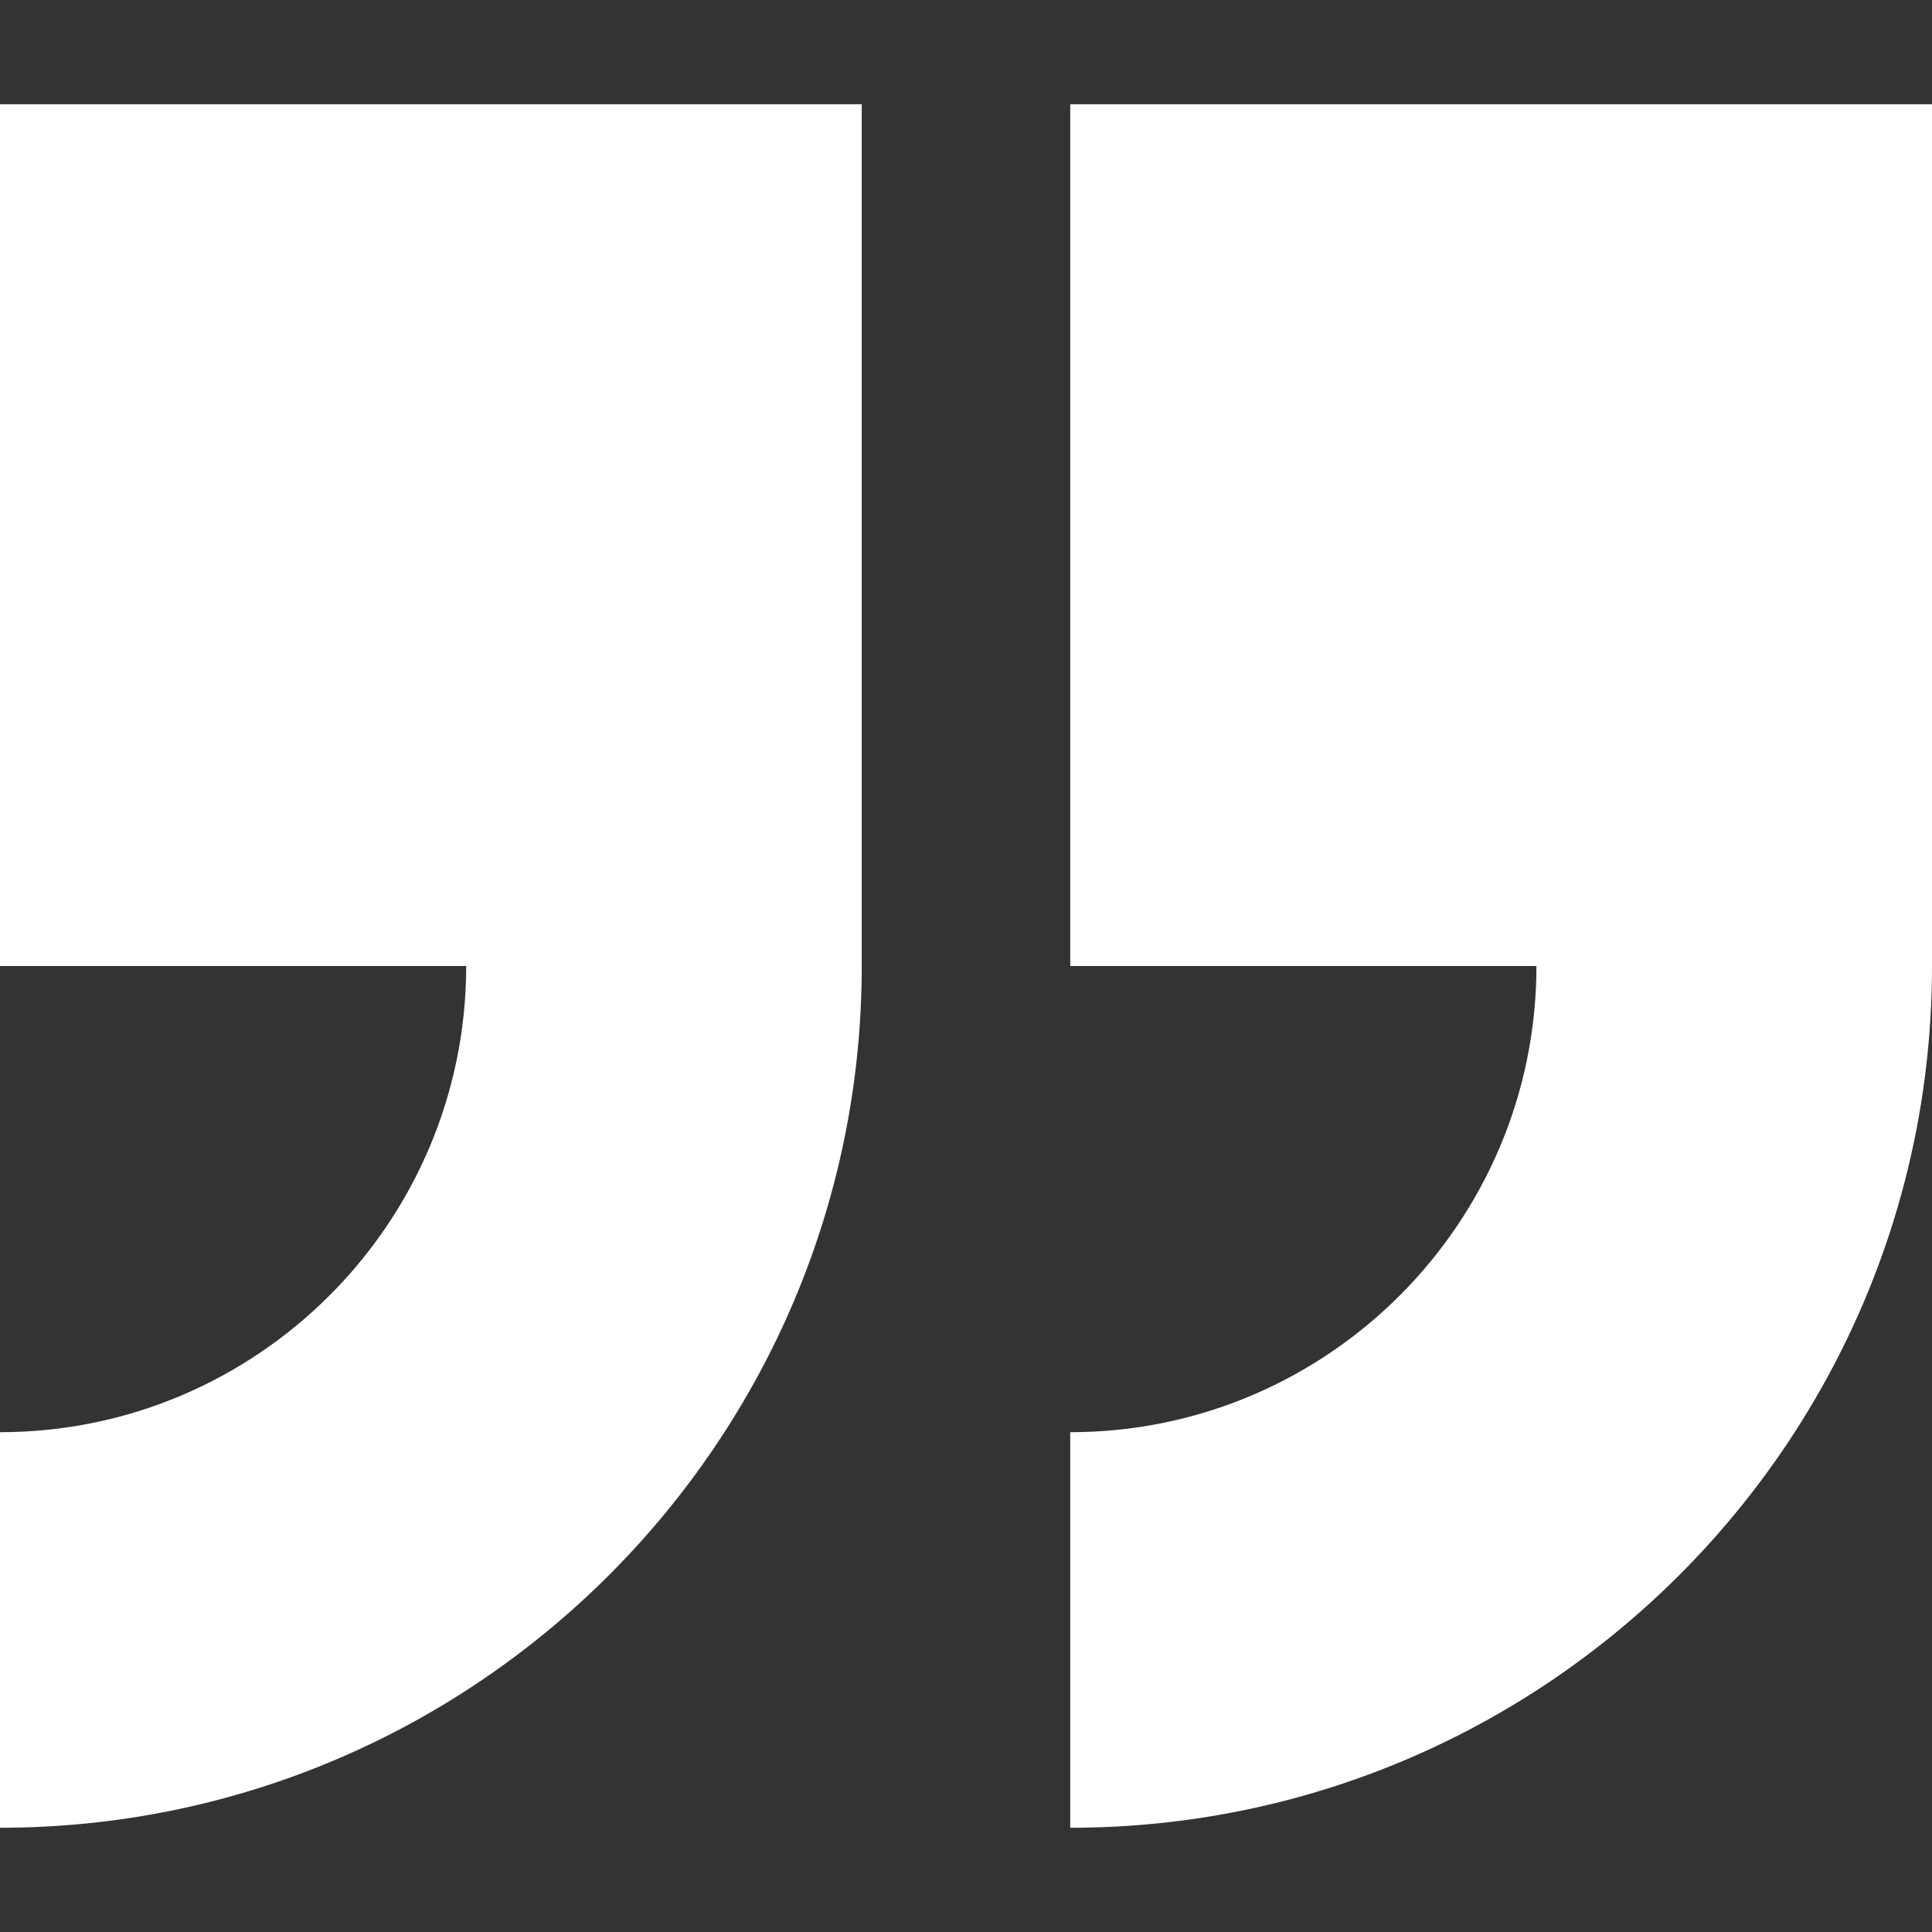
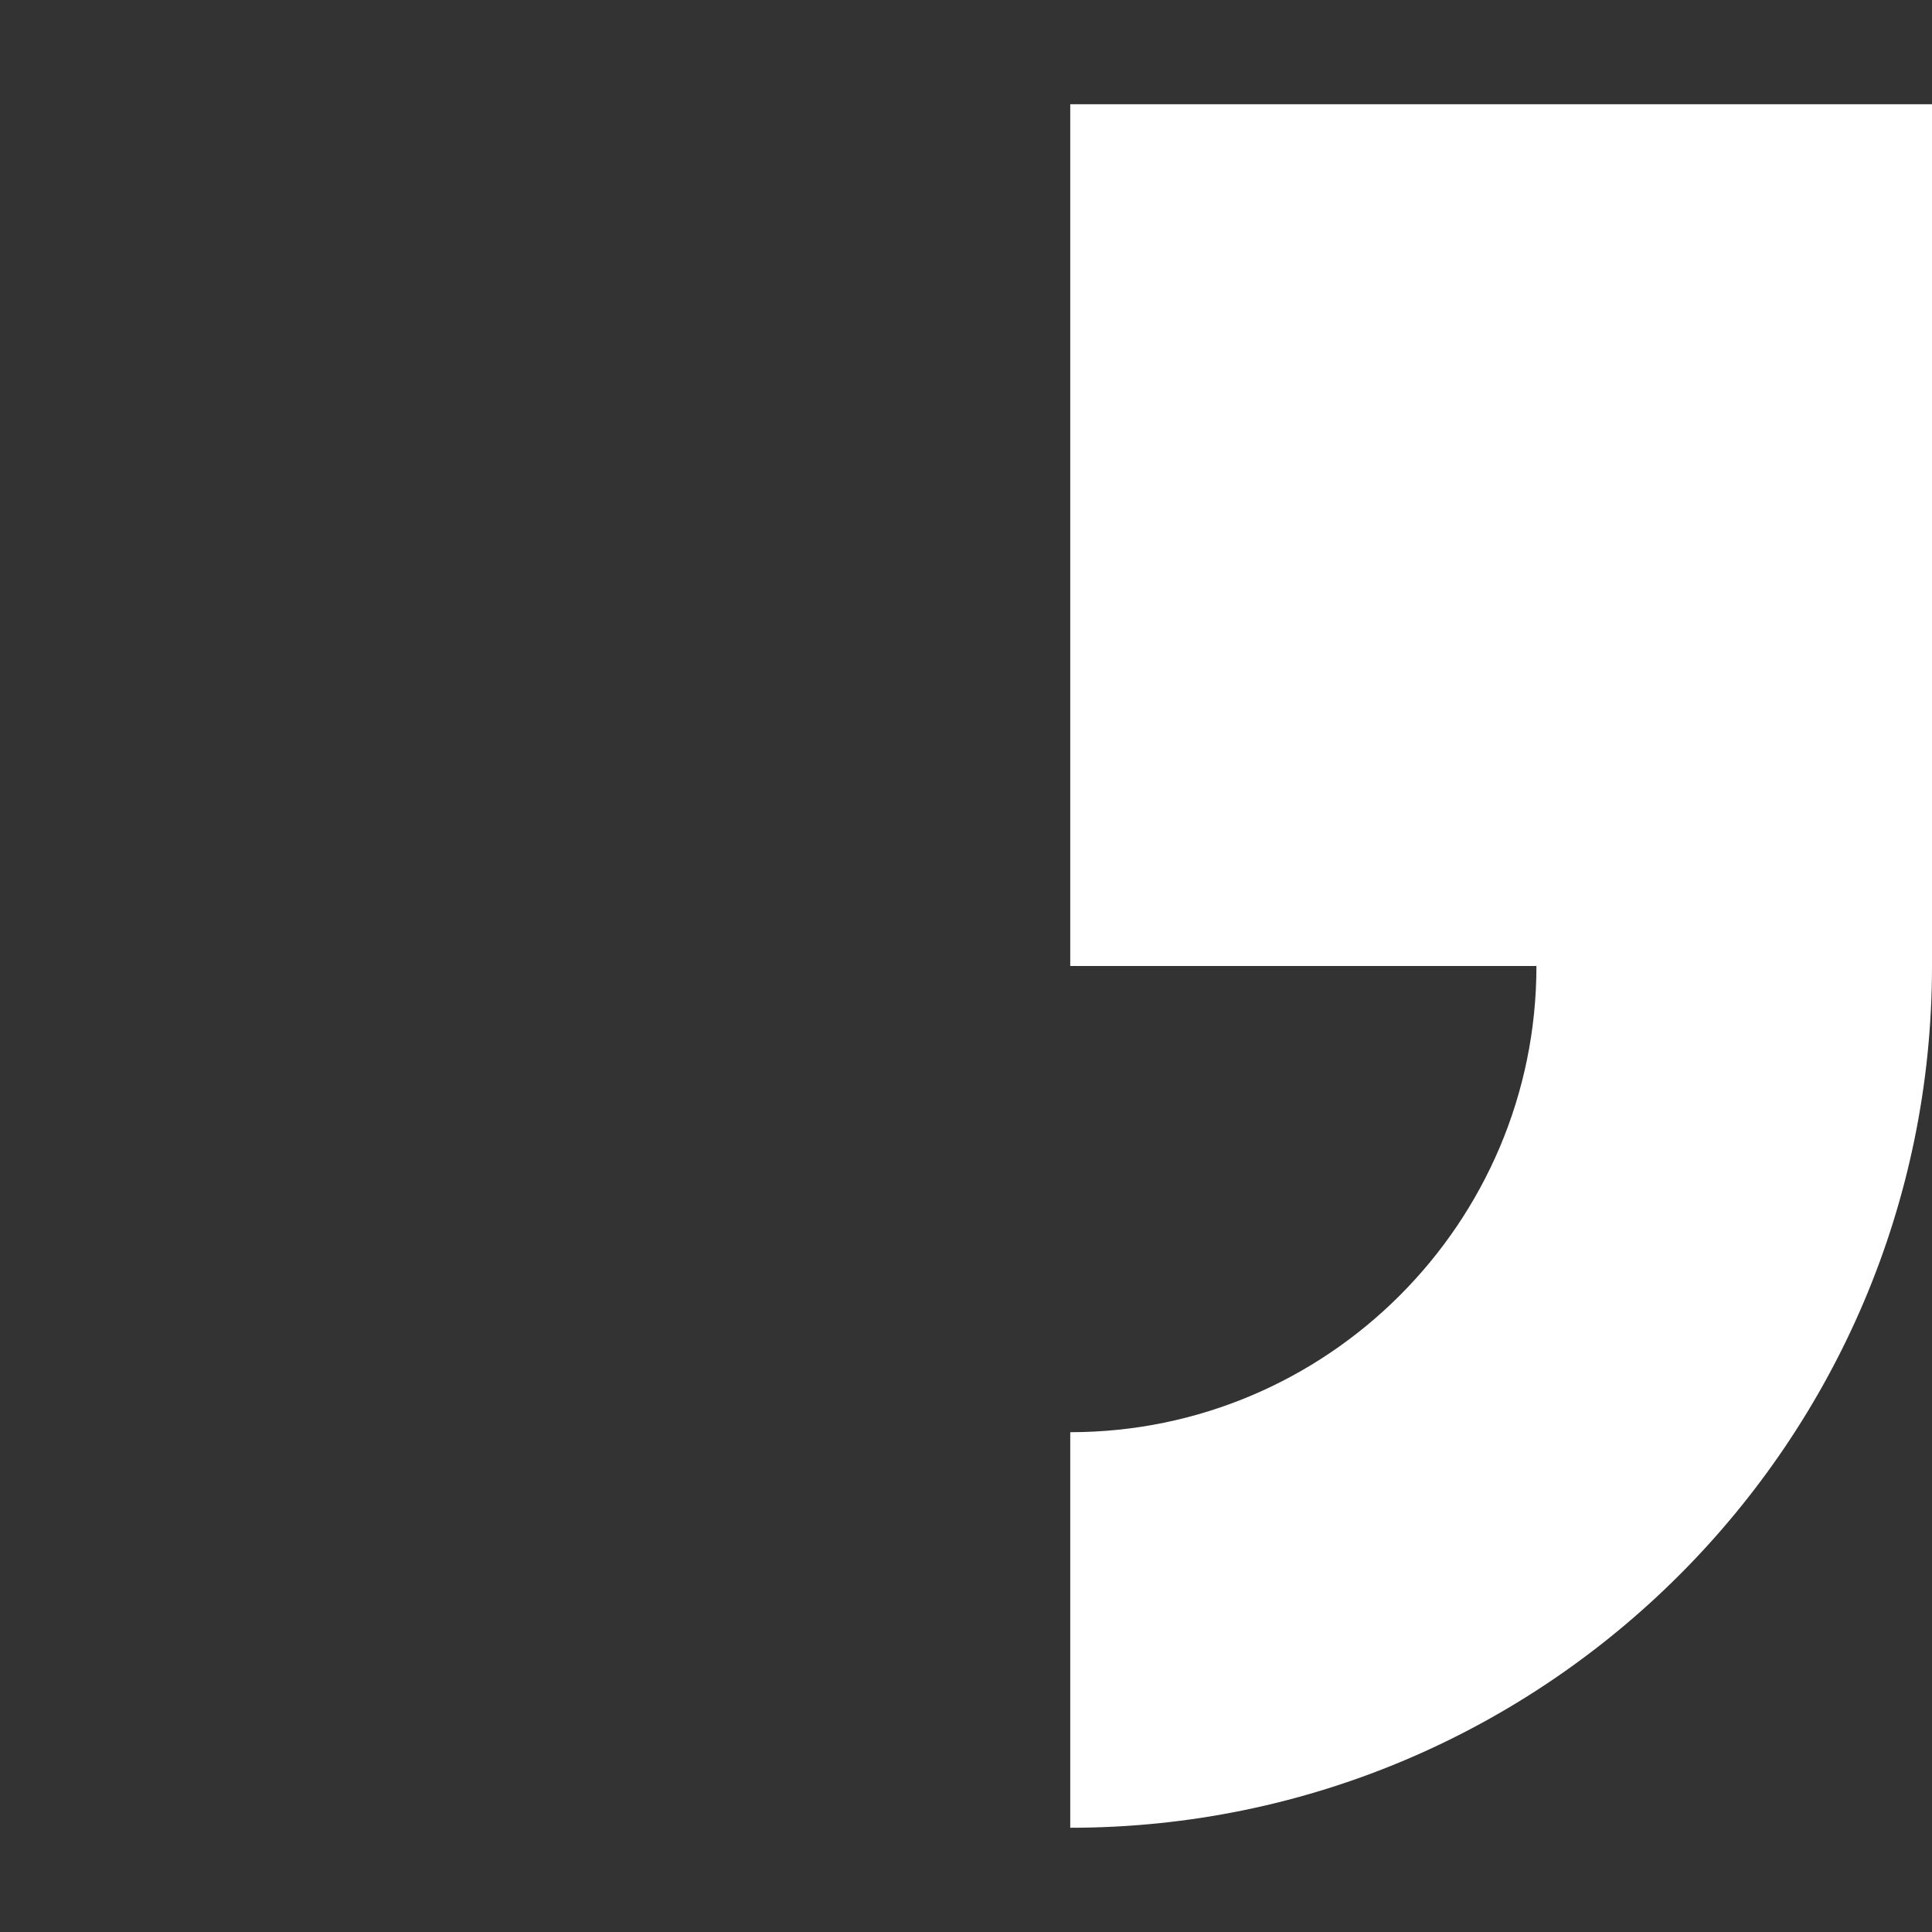
<svg xmlns="http://www.w3.org/2000/svg" version="1.1" id="Layer_1" x="0px" y="0px" width="200px" height="200px" viewBox="796 698 200 200" enable-background="new 796 698 200 200" xml:space="preserve">
  <rect x="796" y="698" width="200" height="200" fill="#333333" stroke="none" />
  <g>
    <path fill="#fff" d="M906.791,846.26v40.949C955.98,887.209,996,847.189,996,798v-89.208h-89.209V798h48.261   C955.052,824.609,933.402,846.26,906.791,846.26z" />
-     <path fill="#fff" d="M796,846.26v40.949c49.189,0,89.208-40.02,89.208-89.209v-89.208H796V798h48.26C844.26,824.609,822.612,846.26,796,846.26z   " />
  </g>
</svg>